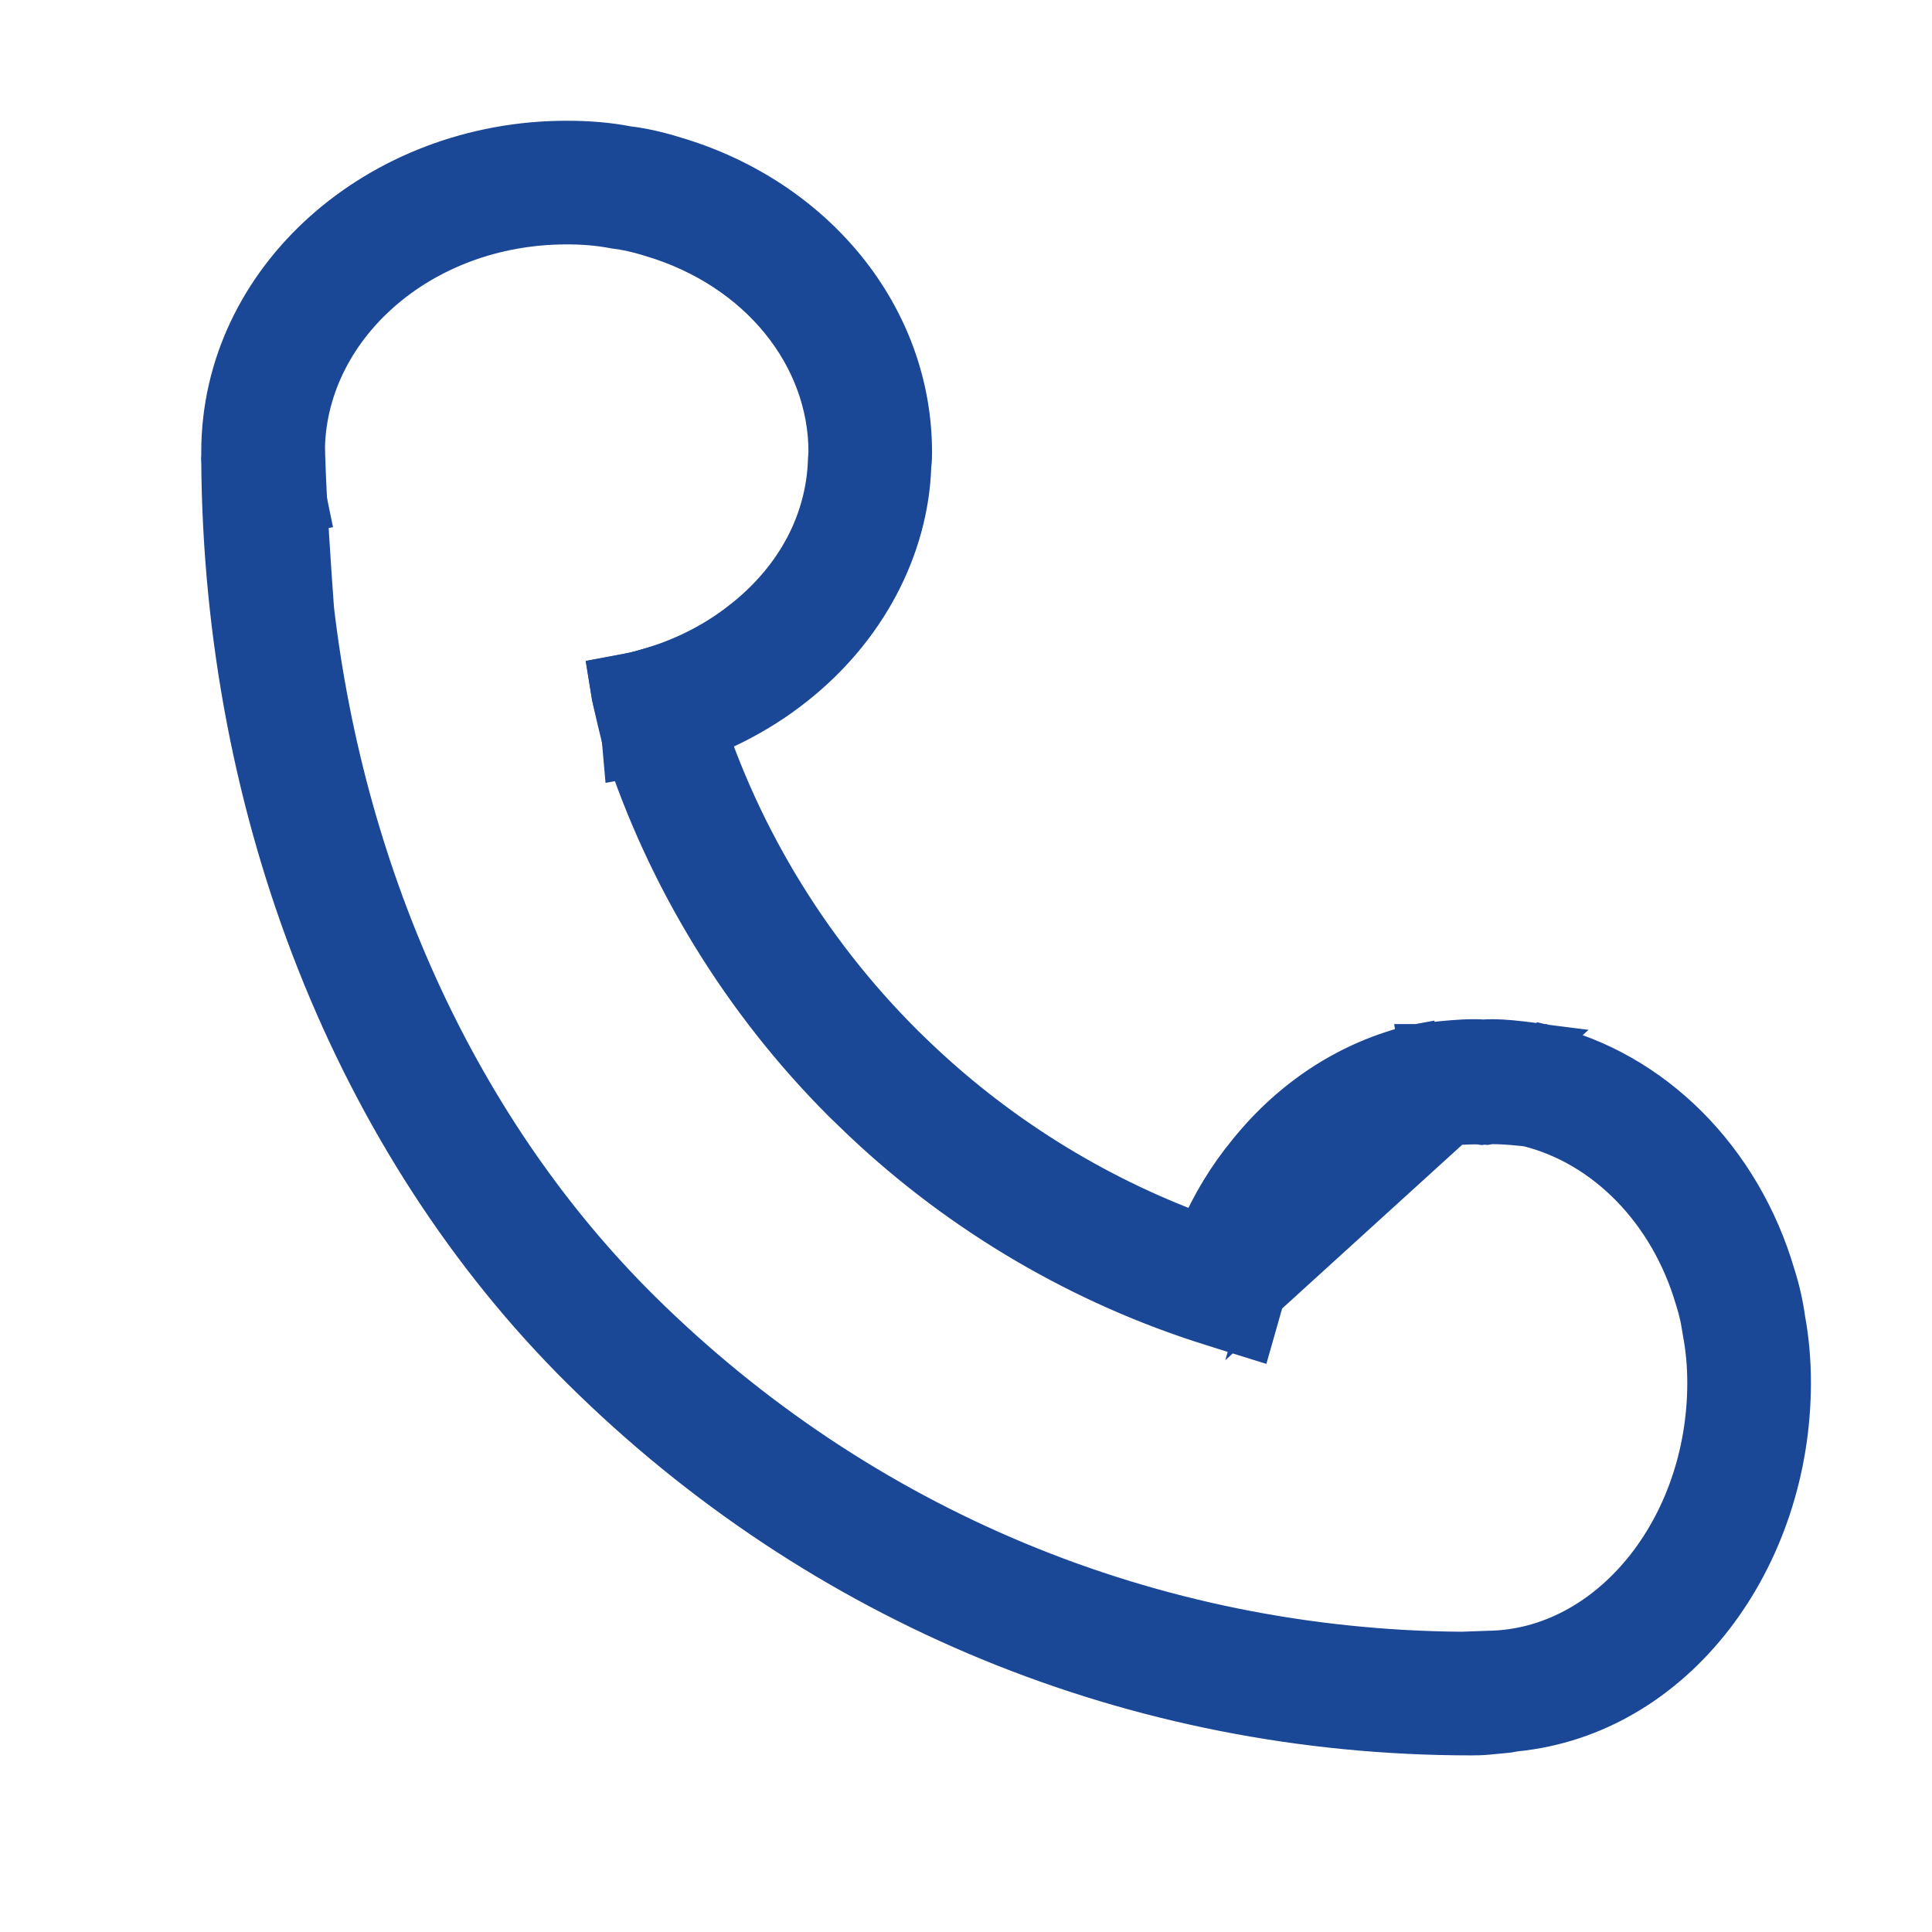
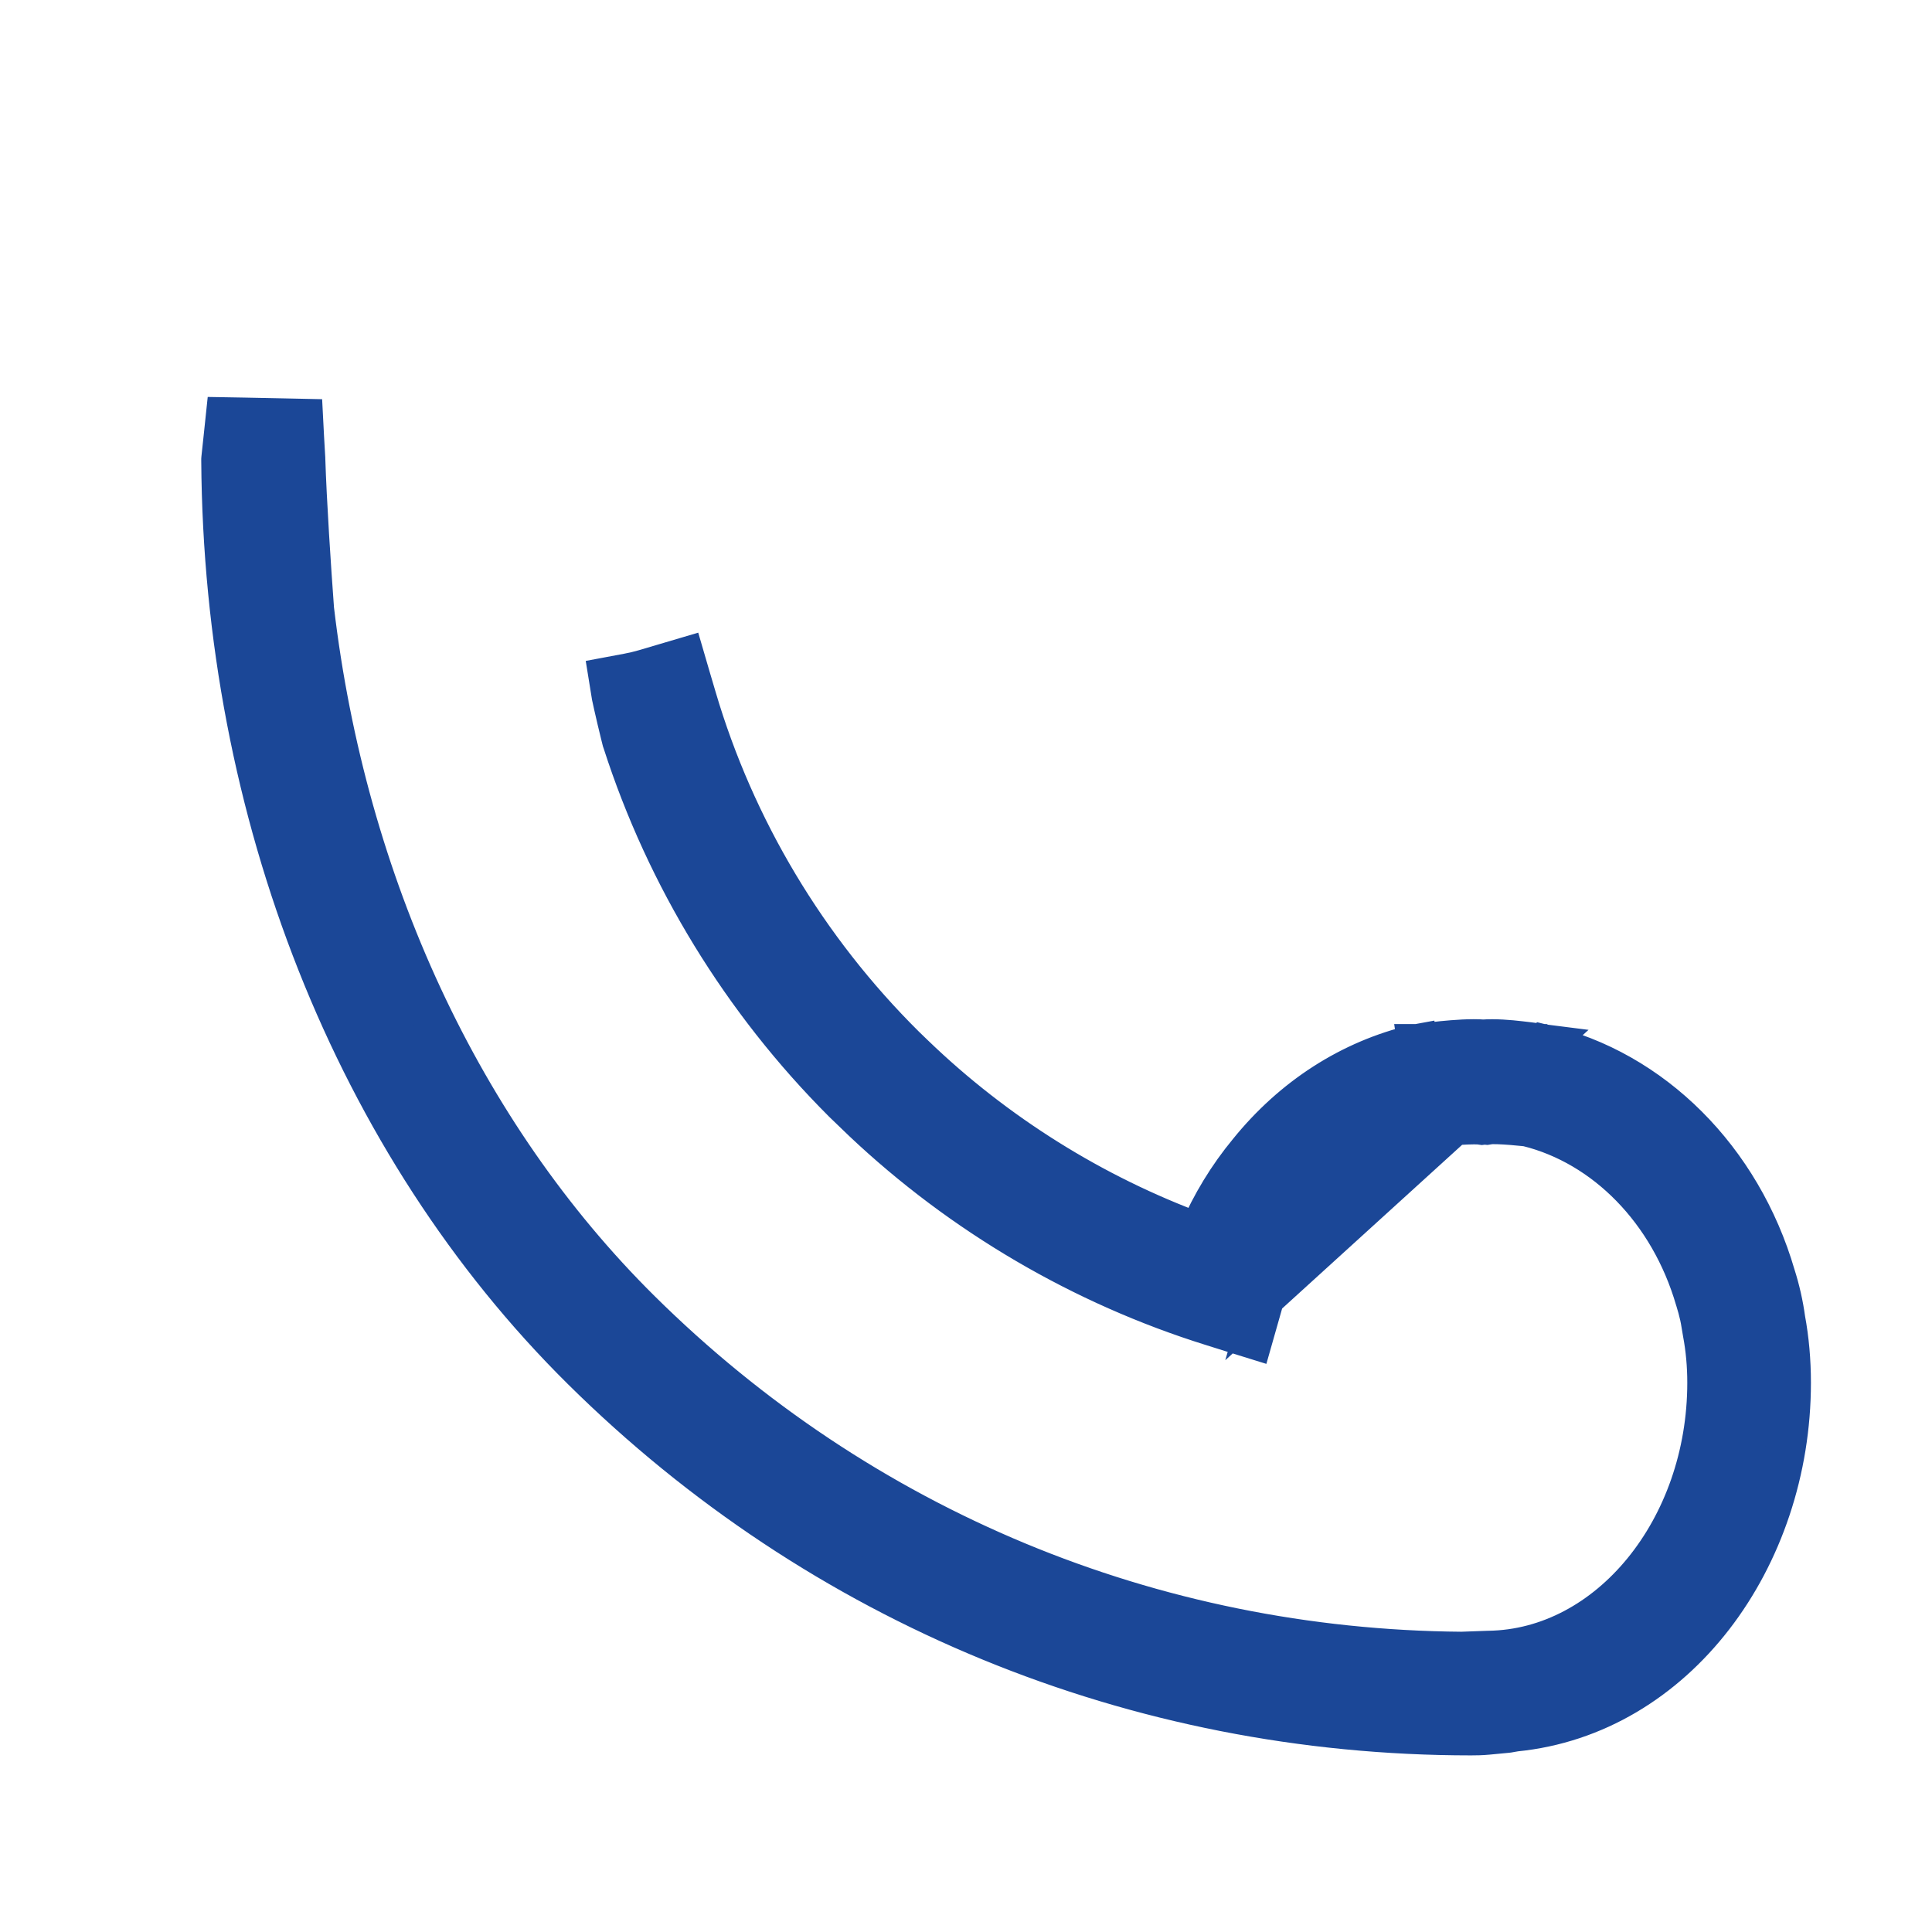
<svg xmlns="http://www.w3.org/2000/svg" width="24" height="24" viewBox="0 0 24 24" fill="none">
  <path d="M19.164 12.973L19.172 12.975C20.534 13.291 21.631 14.398 22.053 15.844C22.109 16.019 22.151 16.204 22.176 16.388C22.222 16.635 22.246 16.904 22.246 17.176C22.246 19.361 20.822 21.31 18.822 21.508L18.736 21.523L18.728 21.524L18.72 21.525L18.478 21.548C18.478 21.548 18.478 21.548 18.478 21.548C18.403 21.555 18.336 21.556 18.273 21.556C14.108 21.556 10.184 19.942 7.227 17.013C4.404 14.218 2.778 10.101 2.75 5.721L2.75 5.707L2.751 5.693L2.781 5.413L2.805 5.185L3.035 5.189L3.532 5.199L3.764 5.204L3.776 5.436L3.791 5.695L3.791 5.7L3.791 5.7C3.808 6.238 3.862 7.055 3.9 7.569C4.301 10.977 5.736 14.079 7.955 16.277C10.691 18.986 14.309 20.49 18.157 20.52L18.488 20.508L18.493 20.508L18.493 20.508C19.988 20.486 21.21 18.99 21.21 17.176C21.21 16.963 21.191 16.755 21.154 16.558L21.152 16.546L21.153 16.546C21.134 16.411 21.104 16.279 21.063 16.149L21.061 16.143L21.061 16.143C20.74 15.041 19.937 14.233 18.979 13.994L18.977 13.993L18.931 13.988C18.892 13.984 18.838 13.979 18.78 13.974C18.654 13.964 18.543 13.96 18.501 13.966L18.47 13.971L18.448 13.969L18.44 13.969L18.432 13.969L18.409 13.972L18.38 13.968H18.379L18.37 13.967C18.308 13.963 18.164 13.969 18.017 13.978C17.947 13.982 17.882 13.987 17.835 13.99L17.778 13.995L17.778 13.995C17.217 14.137 16.711 14.468 16.313 14.961L16.311 14.964L16.311 14.964C16.033 15.298 15.831 15.685 15.706 16.118L19.164 12.973ZM19.164 12.973L19.156 12.972L19.115 13.218L19.156 12.972L19.156 12.972L19.156 12.972L19.156 12.972L19.154 12.971L19.15 12.971L19.134 12.968C19.12 12.966 19.1 12.963 19.076 12.959C19.027 12.952 18.96 12.943 18.884 12.935C18.75 12.919 18.567 12.904 18.426 12.915C18.278 12.903 18.073 12.919 17.919 12.934C17.834 12.943 17.756 12.952 17.7 12.959C17.672 12.962 17.649 12.965 17.634 12.968L17.615 12.97L17.61 12.971L17.609 12.971L17.608 12.971L17.608 12.971L17.608 12.971L17.644 13.219L17.608 12.971L17.597 12.973L17.586 12.975C16.775 13.166 16.057 13.63 15.51 14.307C15.257 14.613 15.05 14.953 14.892 15.321C13.581 14.839 12.367 14.08 11.357 13.107L11.357 13.107L11.238 12.992C10.024 11.788 9.129 10.292 8.65 8.667L8.574 8.41L8.504 8.17L8.264 8.241L8.007 8.317C8.007 8.317 8.007 8.317 8.007 8.317C7.939 8.337 7.871 8.353 7.802 8.366L7.562 8.411L7.601 8.652C7.606 8.679 7.639 8.823 7.667 8.943C7.682 9.006 7.697 9.07 7.709 9.117C7.715 9.141 7.72 9.162 7.724 9.177C7.726 9.185 7.728 9.193 7.73 9.201C7.731 9.204 7.734 9.212 7.737 9.221C8.277 10.898 9.22 12.439 10.473 13.692L10.473 13.692L10.476 13.695L10.717 13.927L10.717 13.927L10.719 13.929C11.949 15.091 13.445 15.968 15.055 16.47L15.055 16.47L15.316 16.552L15.561 16.628L15.631 16.382L15.706 16.118L19.164 12.973Z" fill="#1B4797" stroke="#1B4797" stroke-width="0.5" />
-   <path d="M9.867 8.519C10.751 7.824 11.287 6.817 11.319 5.783C11.328 5.72 11.328 5.657 11.328 5.616C11.328 3.932 10.131 2.468 8.392 1.95C8.178 1.883 7.977 1.838 7.798 1.817C7.562 1.771 7.312 1.75 7.039 1.75C4.701 1.75 2.75 3.459 2.75 5.616C2.75 5.64 2.75 5.669 2.751 5.694C2.752 5.706 2.753 5.721 2.754 5.734C2.754 5.735 2.754 5.735 2.754 5.735C2.754 5.738 2.755 5.745 2.756 5.754C2.764 5.96 2.797 6.155 2.836 6.339L2.898 6.629L3.173 6.519C3.33 6.456 3.428 6.419 3.586 6.391L3.84 6.347L3.788 6.095C3.777 6.041 3.773 5.981 3.772 5.907C3.771 5.884 3.771 5.854 3.771 5.822C3.771 5.786 3.771 5.746 3.77 5.709C3.773 5.7 3.776 5.69 3.779 5.677C3.783 5.661 3.786 5.64 3.786 5.616C3.786 4.085 5.214 2.786 7.039 2.786C7.258 2.786 7.438 2.802 7.631 2.838L7.639 2.84L7.648 2.841C7.778 2.856 7.92 2.888 8.088 2.94L8.088 2.94L8.091 2.941C9.427 3.338 10.293 4.424 10.293 5.616C10.293 5.621 10.293 5.624 10.293 5.627C10.293 5.632 10.293 5.635 10.292 5.641C10.292 5.648 10.291 5.66 10.289 5.682L10.288 5.692L10.287 5.703C10.266 6.468 9.895 7.179 9.225 7.706L9.225 7.706L9.223 7.707C8.883 7.979 8.465 8.19 8.01 8.316L8.01 8.316L8.007 8.317C7.94 8.337 7.871 8.354 7.802 8.367L7.562 8.412L7.601 8.652C7.605 8.675 7.616 8.716 7.624 8.744C7.625 8.748 7.626 8.751 7.627 8.754L7.629 8.762C7.64 8.8 7.652 8.846 7.665 8.895C7.695 9.008 7.719 9.109 7.723 9.157L7.747 9.43L8.016 9.381C8.117 9.363 8.203 9.339 8.294 9.312C8.873 9.151 9.417 8.877 9.867 8.519Z" fill="#1B4797" stroke="#1B4797" stroke-width="0.5" />
</svg>